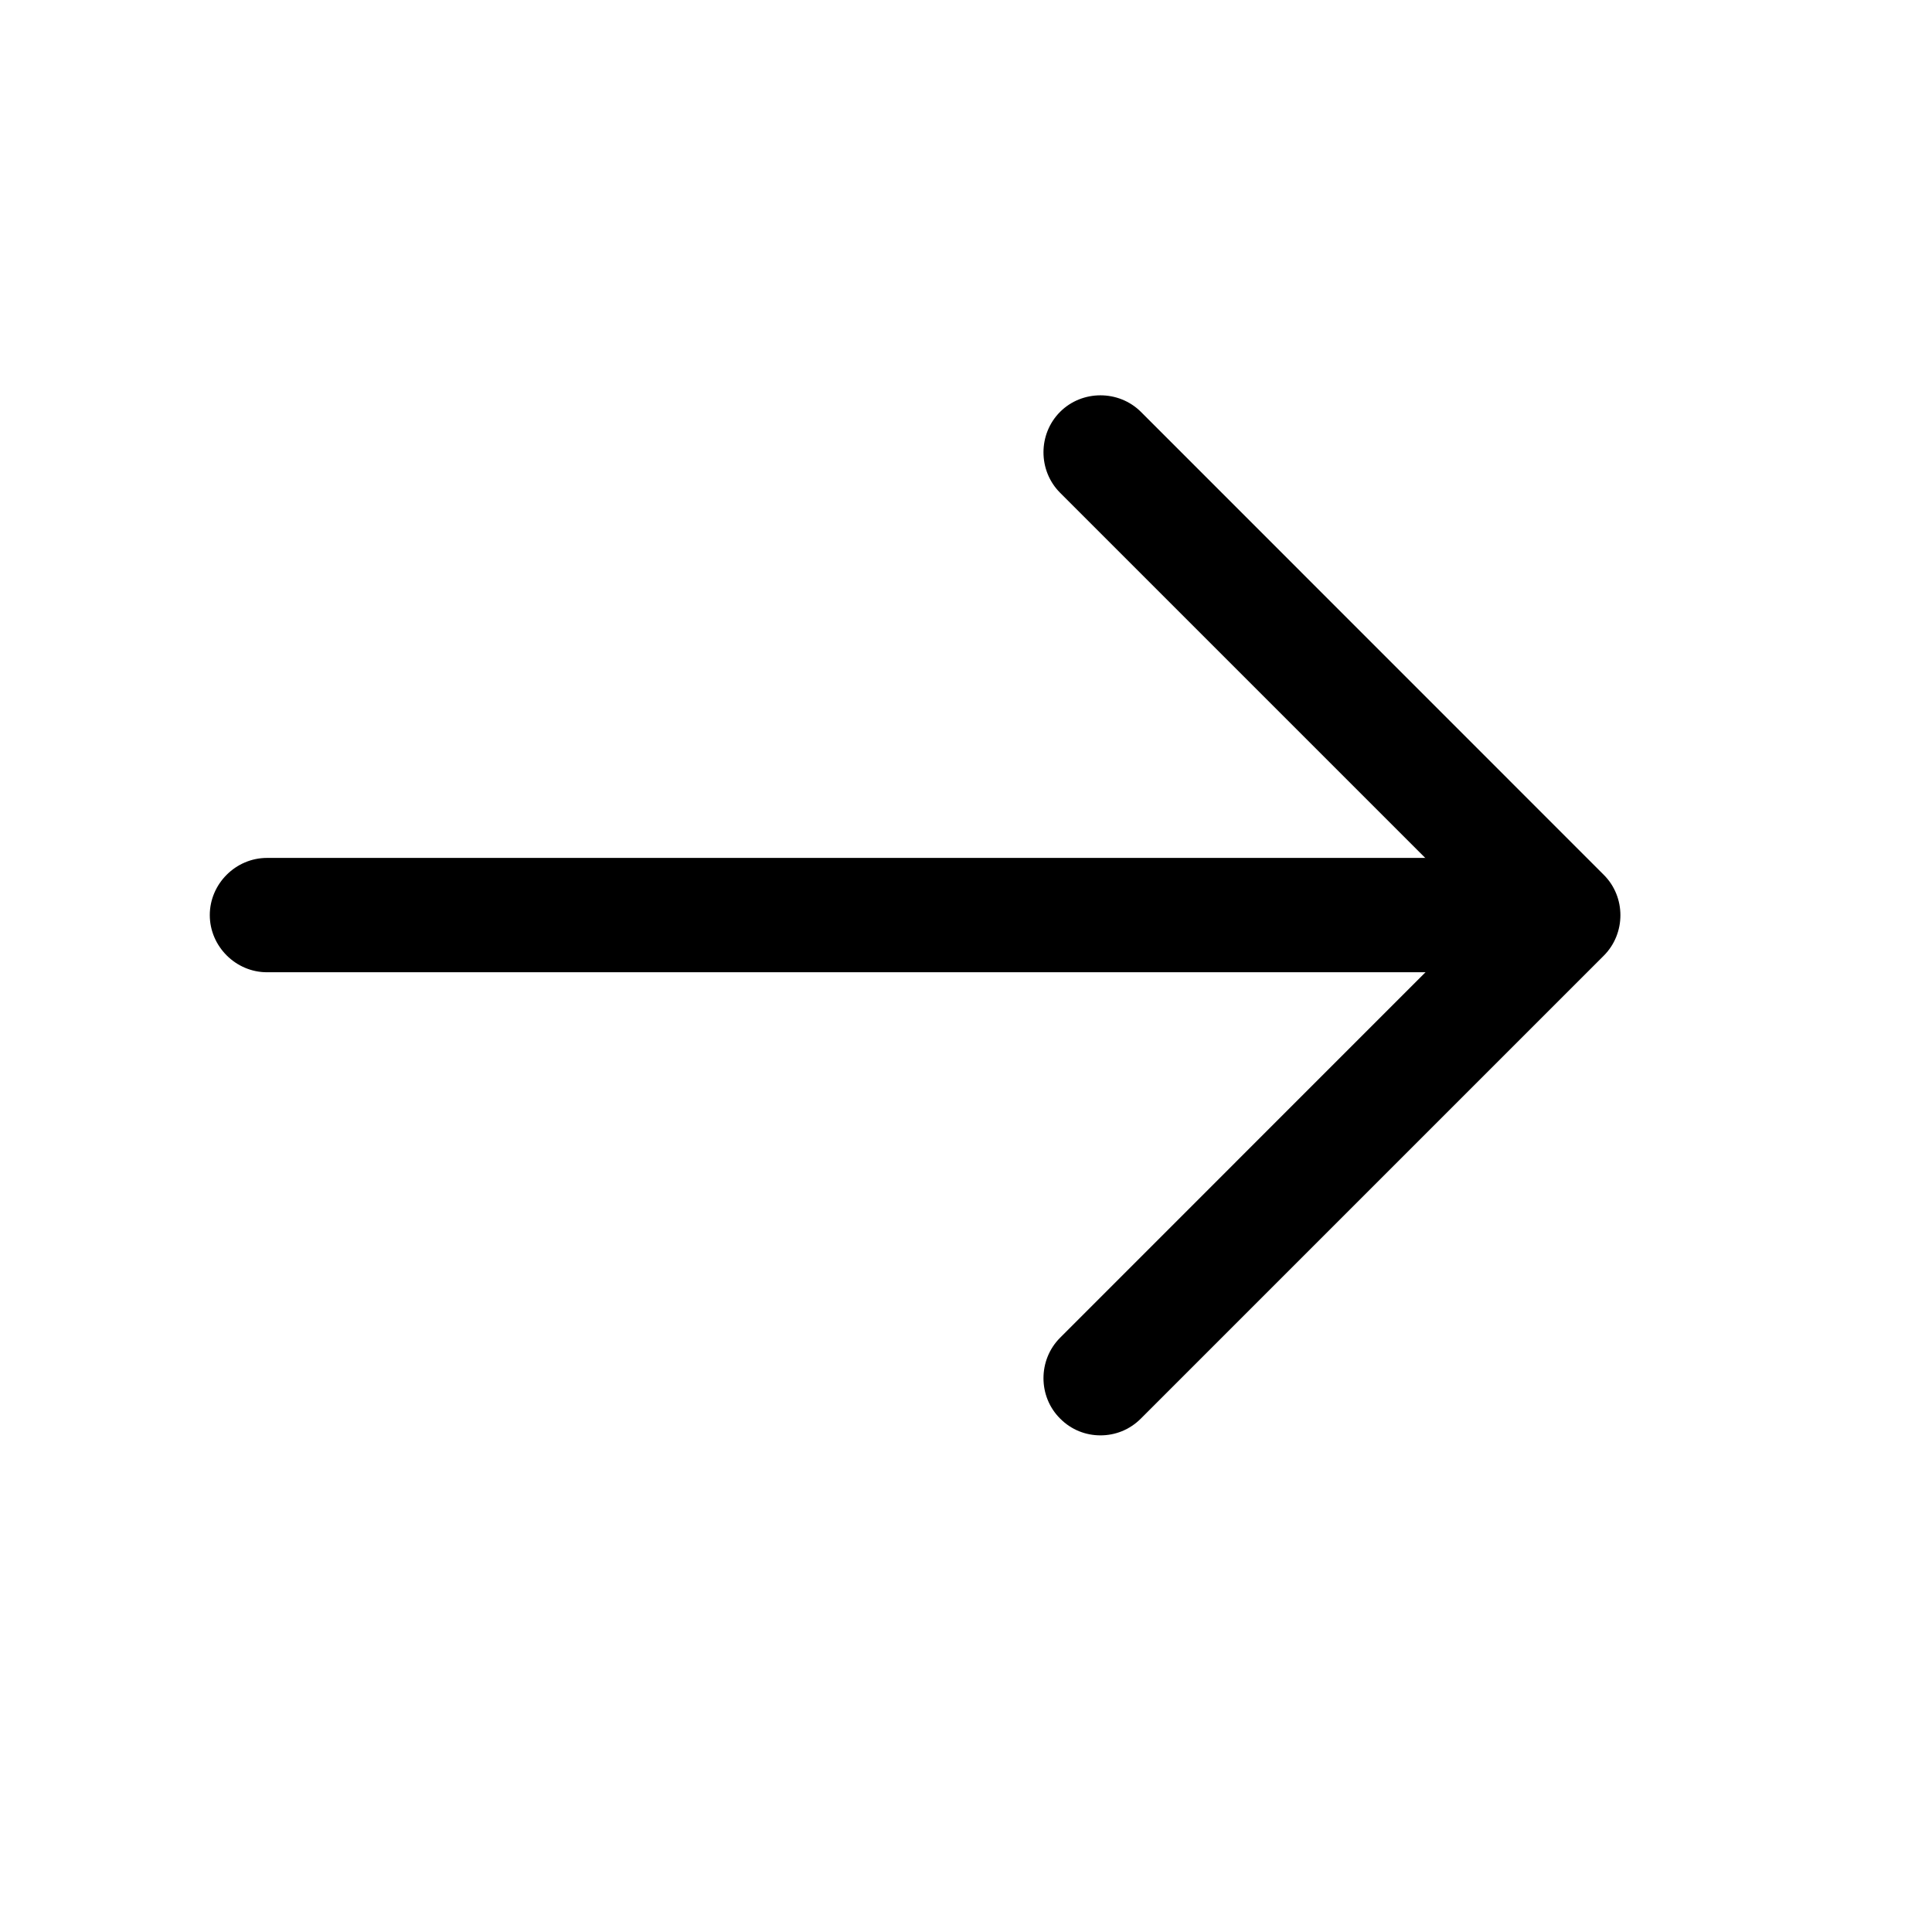
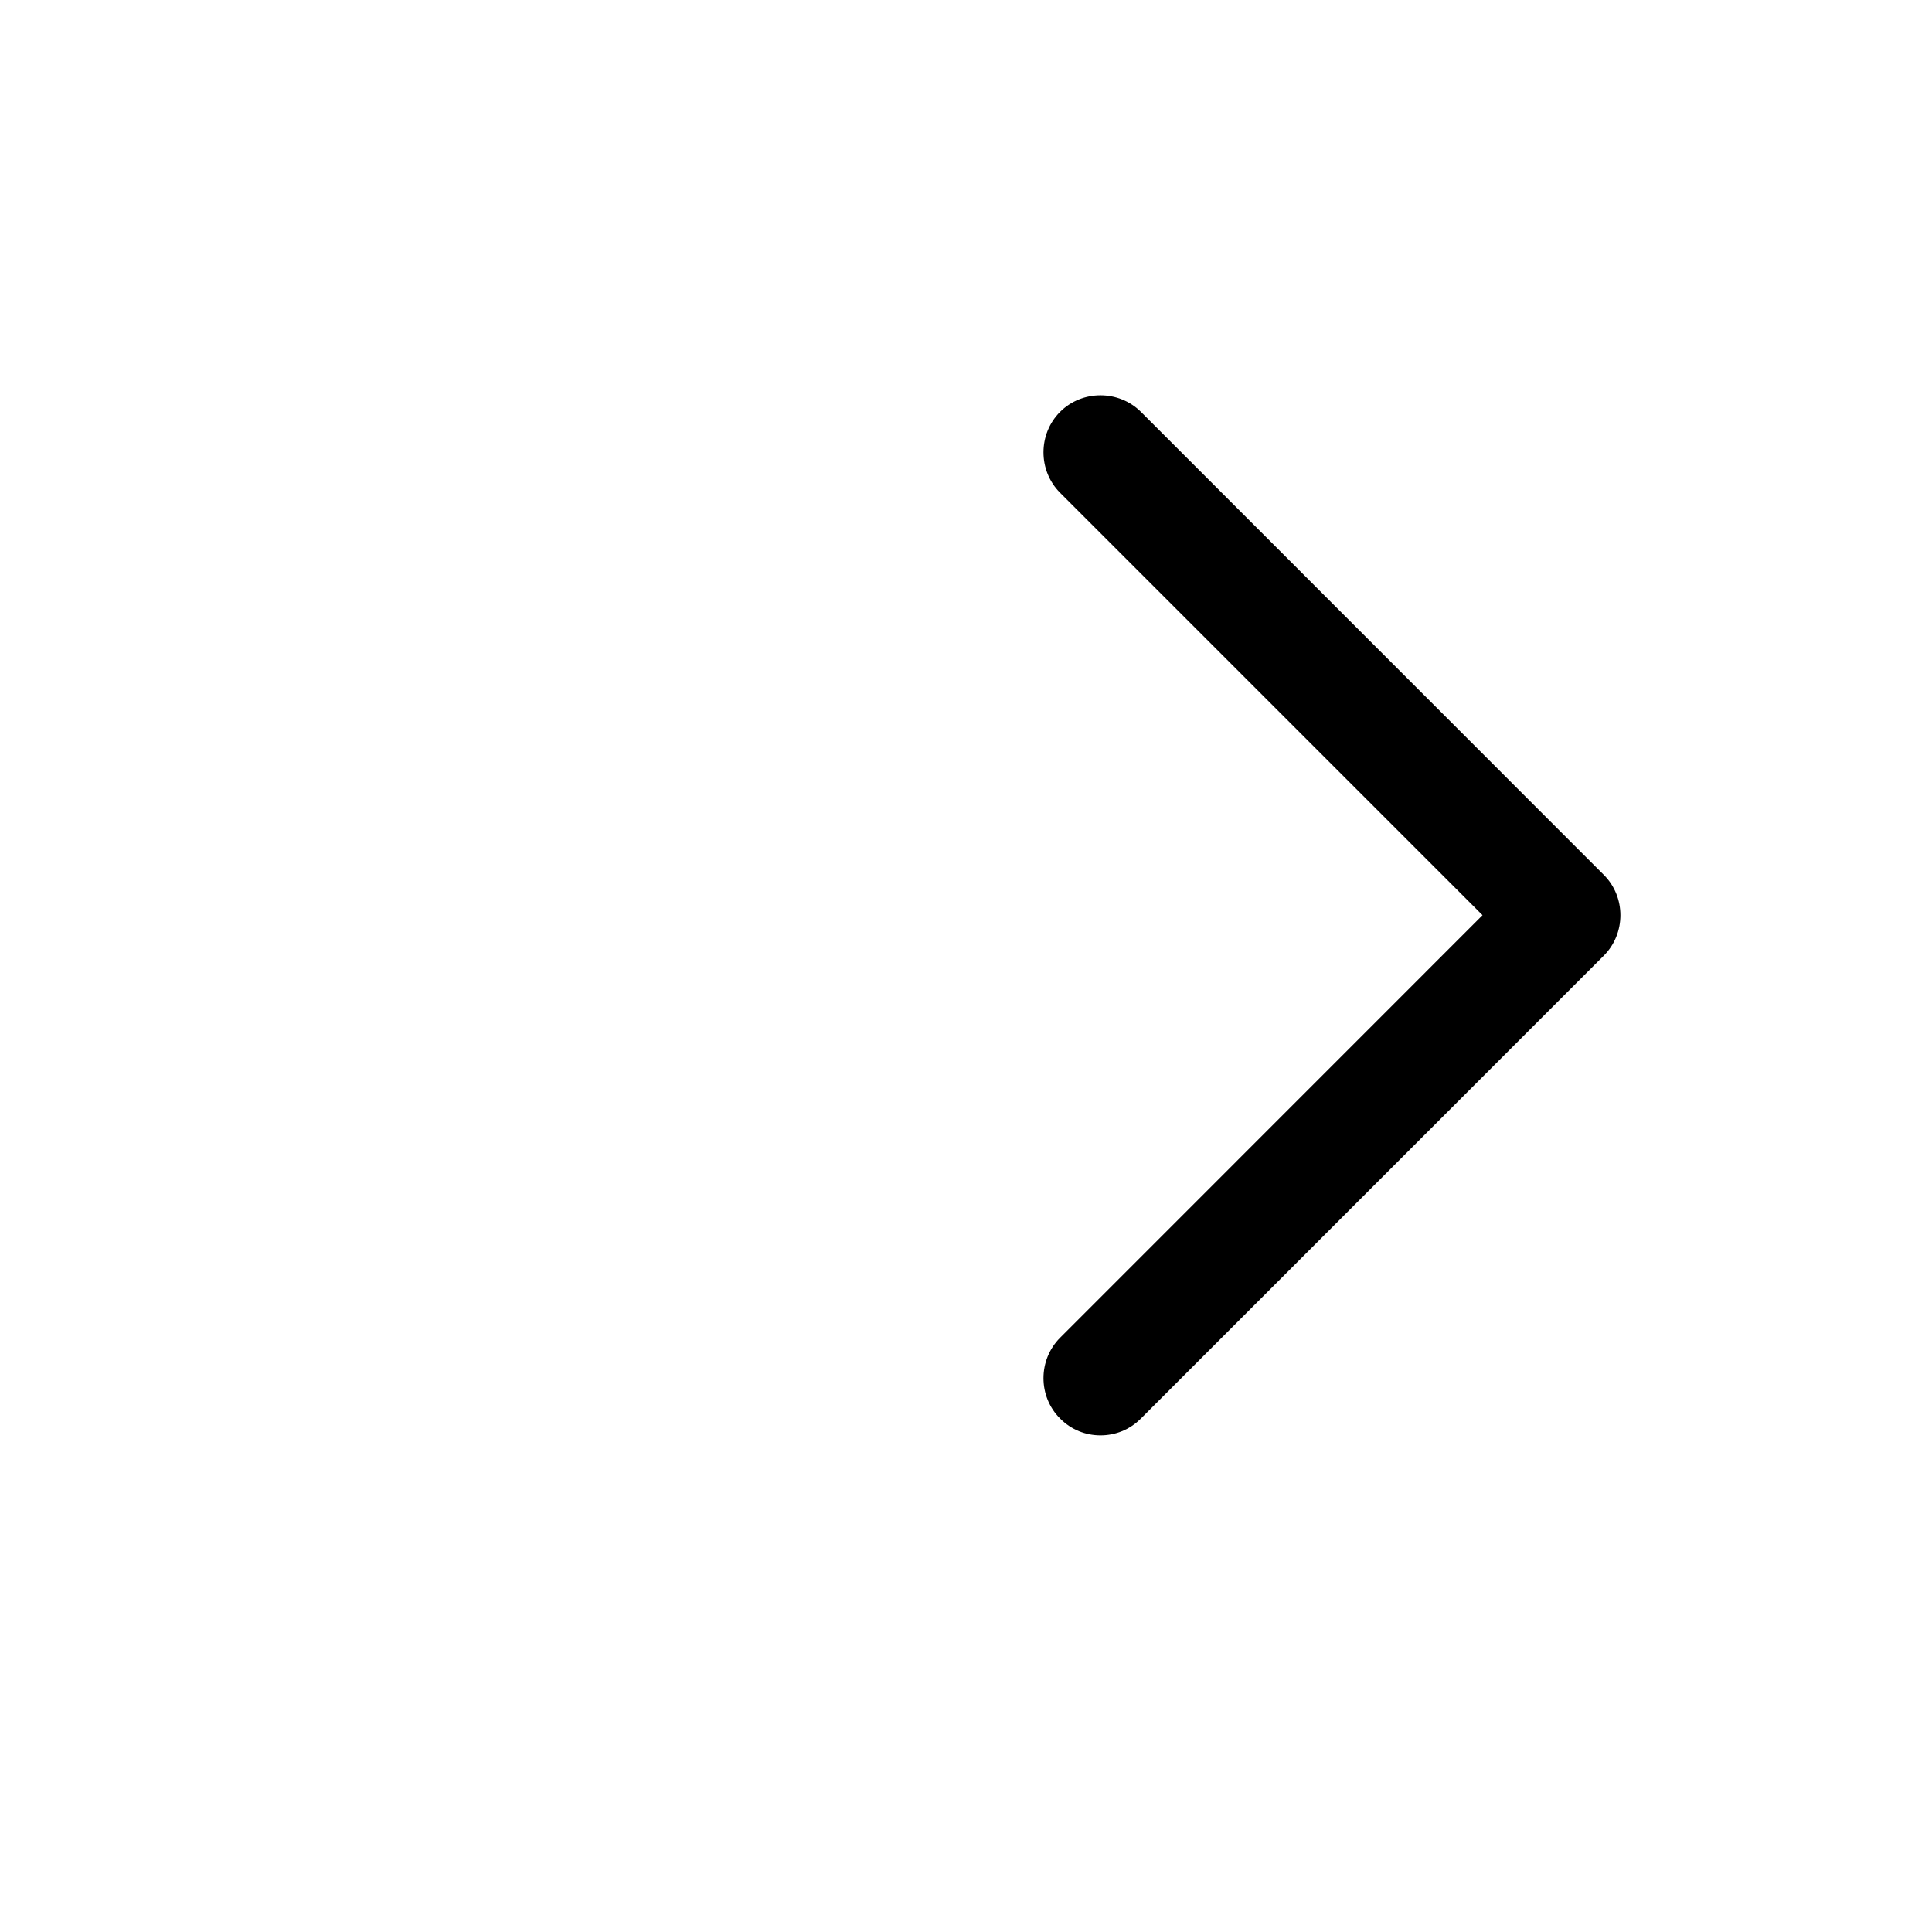
<svg xmlns="http://www.w3.org/2000/svg" width="17" height="17" viewBox="0 0 17 17" fill="none">
  <path d="M9.683 12.63C9.556 12.63 9.428 12.583 9.328 12.482C9.133 12.288 9.133 11.966 9.328 11.771L13.045 8.053L9.328 4.336C9.133 4.141 9.133 3.819 9.328 3.624C9.522 3.43 9.844 3.43 10.039 3.624L14.112 7.698C14.307 7.892 14.307 8.214 14.112 8.409L10.039 12.482C9.938 12.583 9.811 12.63 9.683 12.63Z" fill="black" />
-   <path d="M13.643 8.555H2.349C2.074 8.555 1.846 8.327 1.846 8.052C1.846 7.777 2.074 7.549 2.349 7.549H13.643C13.918 7.549 14.146 7.777 14.146 8.052C14.146 8.327 13.918 8.555 13.643 8.555Z" fill="black" />
</svg>